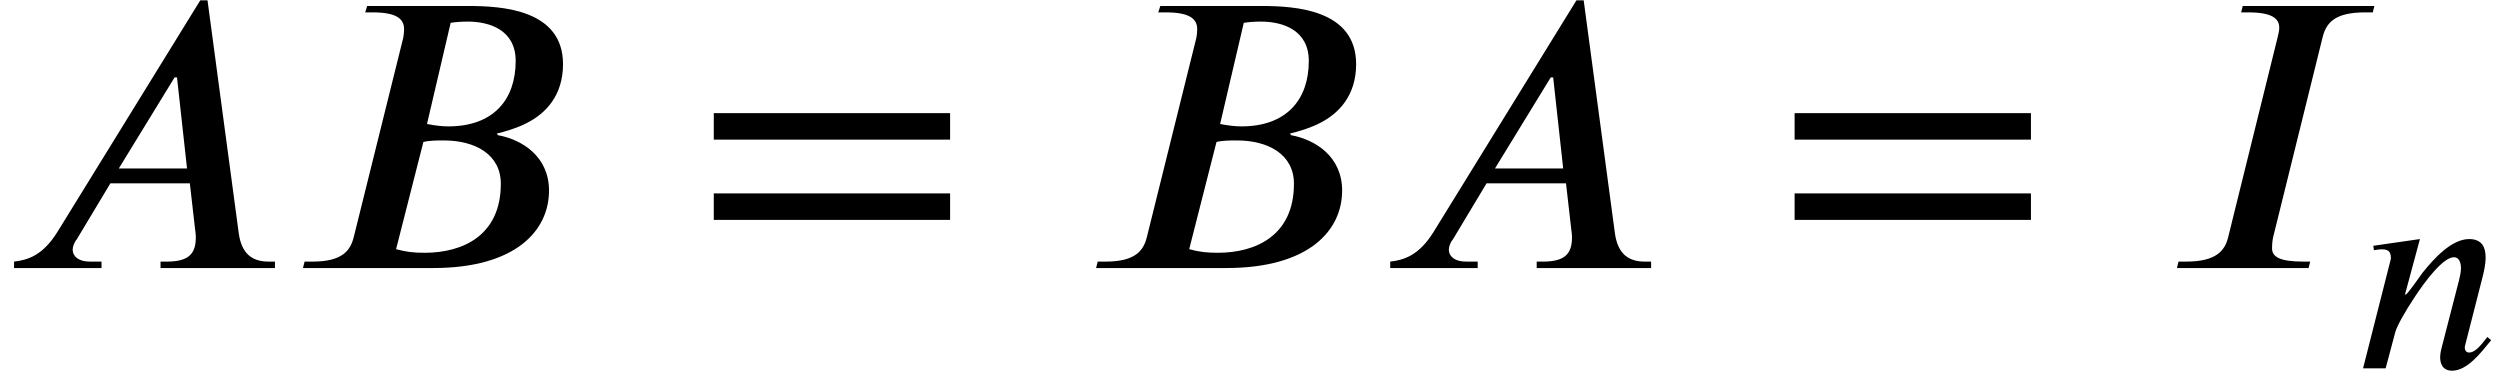
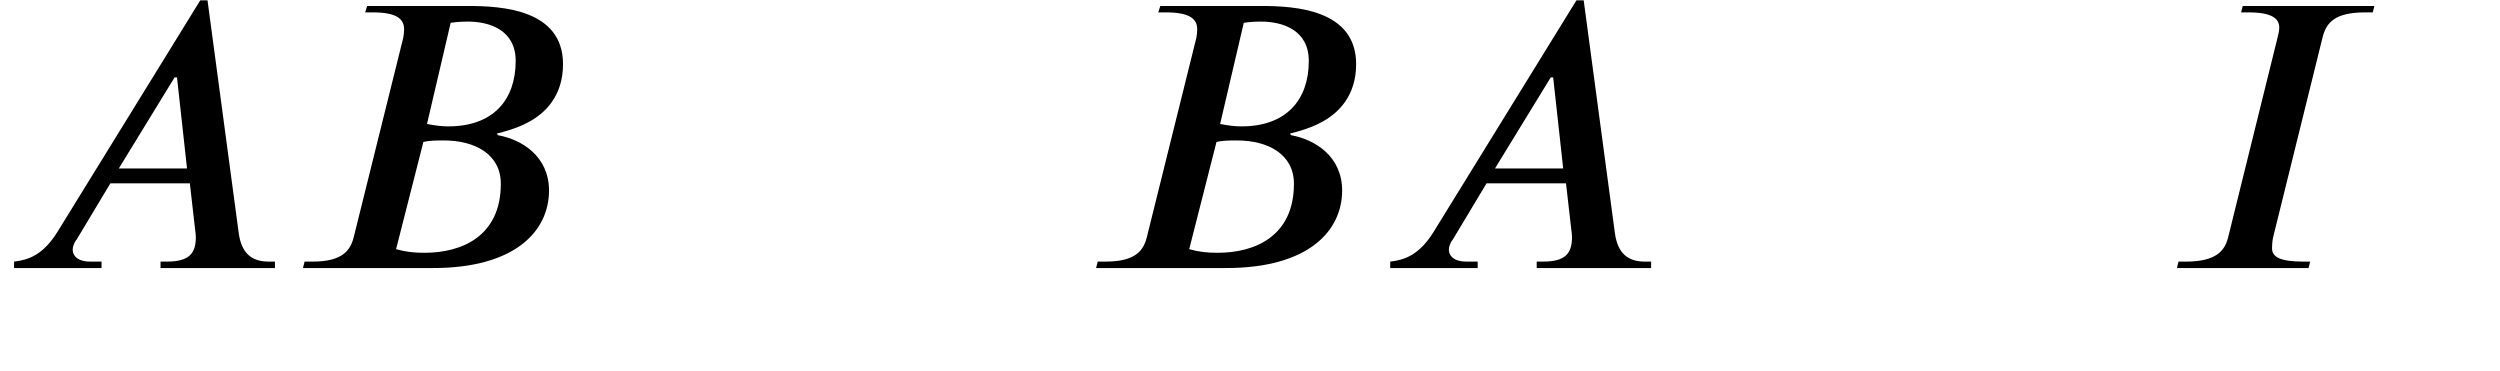
<svg xmlns="http://www.w3.org/2000/svg" xmlns:xlink="http://www.w3.org/1999/xlink" version="1.1" width="67.966pt" height="10.098pt" viewBox="70.735 61.455 67.966 10.098">
  <defs>
    <path id="g0-65" d="M5.46 0V-0.128H5.332C4.997 -0.128 4.798 -0.295 4.742 -0.685L4.121 -5.316H3.977L1.14 -0.717C0.853 -0.255 0.558 -0.159 0.279 -0.128V0H2.016V-0.128H1.785C1.578 -0.128 1.451 -0.215 1.443 -0.359C1.443 -0.414 1.467 -0.502 1.522 -0.566L2.192 -1.682H3.77L3.873 -0.781C3.881 -0.725 3.889 -0.662 3.889 -0.614C3.889 -0.295 3.762 -0.128 3.316 -0.128H3.188V0H5.46ZM3.714 -1.977H2.359L3.467 -3.786H3.515L3.714 -1.977Z" />
    <path id="g0-66" d="M1.578 -5.204L1.538 -5.077H1.69C2.16 -5.077 2.311 -4.949 2.311 -4.742C2.311 -4.694 2.303 -4.615 2.295 -4.575L1.315 -0.63C1.251 -0.359 1.1 -0.128 0.494 -0.128H0.335L0.303 0H2.885C4.535 0 5.189 -0.749 5.189 -1.538C5.189 -2.216 4.655 -2.55 4.176 -2.638L4.152 -2.67C4.312 -2.71 4.543 -2.774 4.742 -2.877C5.125 -3.068 5.467 -3.427 5.467 -4.049C5.467 -5.133 4.256 -5.204 3.587 -5.204H1.578ZM3.236 -4.87C3.339 -4.886 3.459 -4.894 3.579 -4.894C4.009 -4.894 4.527 -4.726 4.527 -4.113C4.527 -3.339 4.081 -2.813 3.188 -2.813C3.068 -2.813 2.925 -2.829 2.766 -2.861L3.236 -4.87ZM2.694 -2.503C2.813 -2.534 2.973 -2.534 3.1 -2.534C3.722 -2.534 4.232 -2.256 4.232 -1.674C4.232 -0.638 3.467 -0.303 2.718 -0.303C2.511 -0.303 2.351 -0.319 2.152 -0.375L2.694 -2.503Z" />
    <path id="g0-73" d="M4.224 -5.204H1.61L1.578 -5.077H1.722C2.2 -5.077 2.335 -4.949 2.335 -4.774C2.335 -4.718 2.319 -4.647 2.303 -4.583L1.323 -0.622C1.259 -0.351 1.092 -0.128 0.486 -0.128H0.335L0.303 0H2.917L2.949 -0.128H2.813C2.343 -0.128 2.192 -0.223 2.192 -0.391C2.192 -0.47 2.2 -0.558 2.216 -0.622L3.196 -4.583C3.268 -4.87 3.435 -5.077 4.041 -5.077H4.192L4.224 -5.204Z" />
-     <path id="g0-110" d="M3.722 -0.765L3.618 -0.853C3.507 -0.717 3.316 -0.43 3.124 -0.43C3.037 -0.43 3.013 -0.494 3.005 -0.542C3.005 -0.582 3.005 -0.606 3.013 -0.622L3.483 -2.463C3.523 -2.622 3.571 -2.821 3.571 -3.021C3.571 -3.284 3.475 -3.515 3.124 -3.515C2.646 -3.515 2.168 -2.989 1.849 -2.59C1.833 -2.566 1.443 -2.008 1.403 -2.008H1.379L1.785 -3.515L0.518 -3.332L0.534 -3.212C0.59 -3.22 0.677 -3.236 0.757 -3.236C0.972 -3.236 0.996 -3.124 0.996 -2.981L0.239 0H0.853L1.116 -0.988C1.164 -1.156 1.371 -1.53 1.658 -1.961C1.905 -2.335 2.407 -3.021 2.71 -3.021C2.853 -3.021 2.901 -2.869 2.901 -2.718C2.901 -2.606 2.861 -2.447 2.845 -2.383L2.391 -0.622C2.367 -0.534 2.335 -0.406 2.335 -0.303C2.335 -0.12 2.407 0.064 2.662 0.064C3.076 0.064 3.459 -0.446 3.682 -0.717L3.722 -0.765Z" />
-     <path id="g2-61" d="M6.949 -3.491V-4.211H0.524V-3.491H6.949ZM6.949 -1.309V-2.029H0.524V-1.309H6.949Z" />
    <use id="g1-65" xlink:href="#g0-65" transform="scale(1.369)" />
    <use id="g1-66" xlink:href="#g0-66" transform="scale(1.369)" />
    <use id="g1-73" xlink:href="#g0-73" transform="scale(1.369)" />
  </defs>
  <g id="page1">
    <use x="70.735" y="68.742" xlink:href="#g1-65" />
    <use x="78.557" y="68.742" xlink:href="#g1-66" />
    <use x="89.616" y="68.742" xlink:href="#g2-61" />
    <use x="100.119" y="68.742" xlink:href="#g1-66" />
    <use x="108.148" y="68.742" xlink:href="#g1-65" />
    <use x="119" y="68.742" xlink:href="#g2-61" />
    <use x="129.503" y="68.742" xlink:href="#g1-73" />
    <use x="134.739" y="71.469" xlink:href="#g0-110" />
  </g>
</svg>